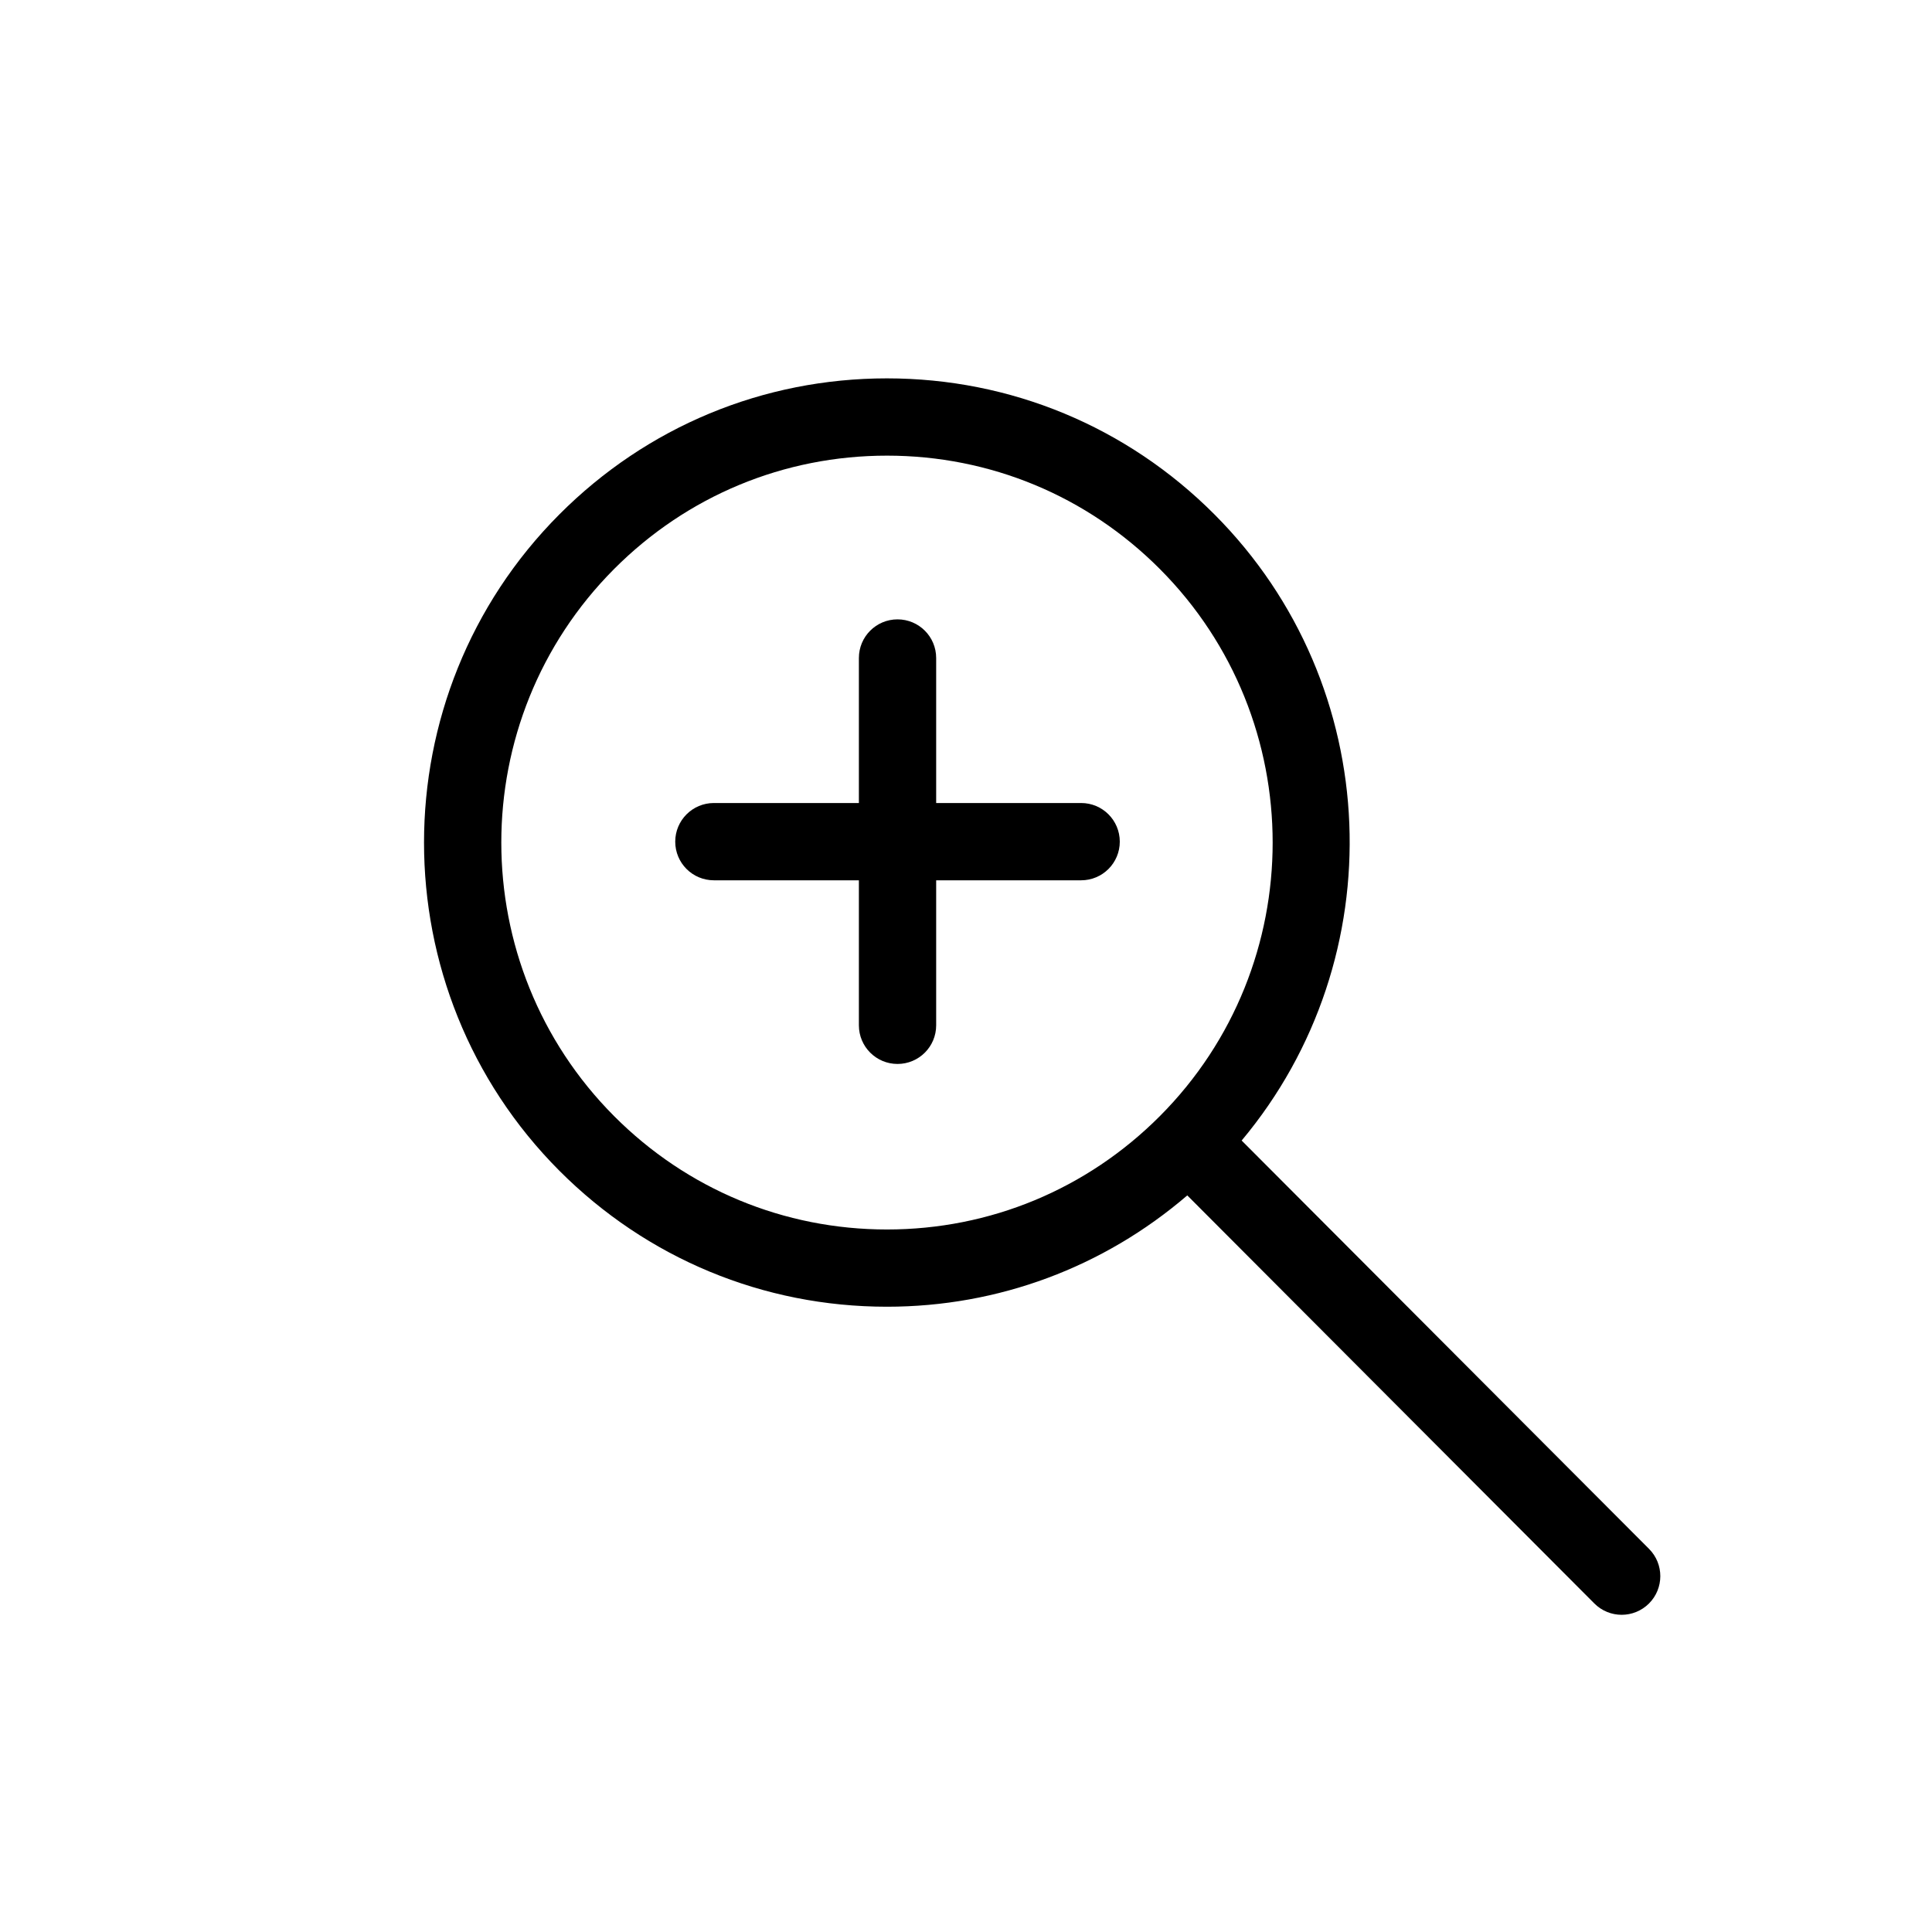
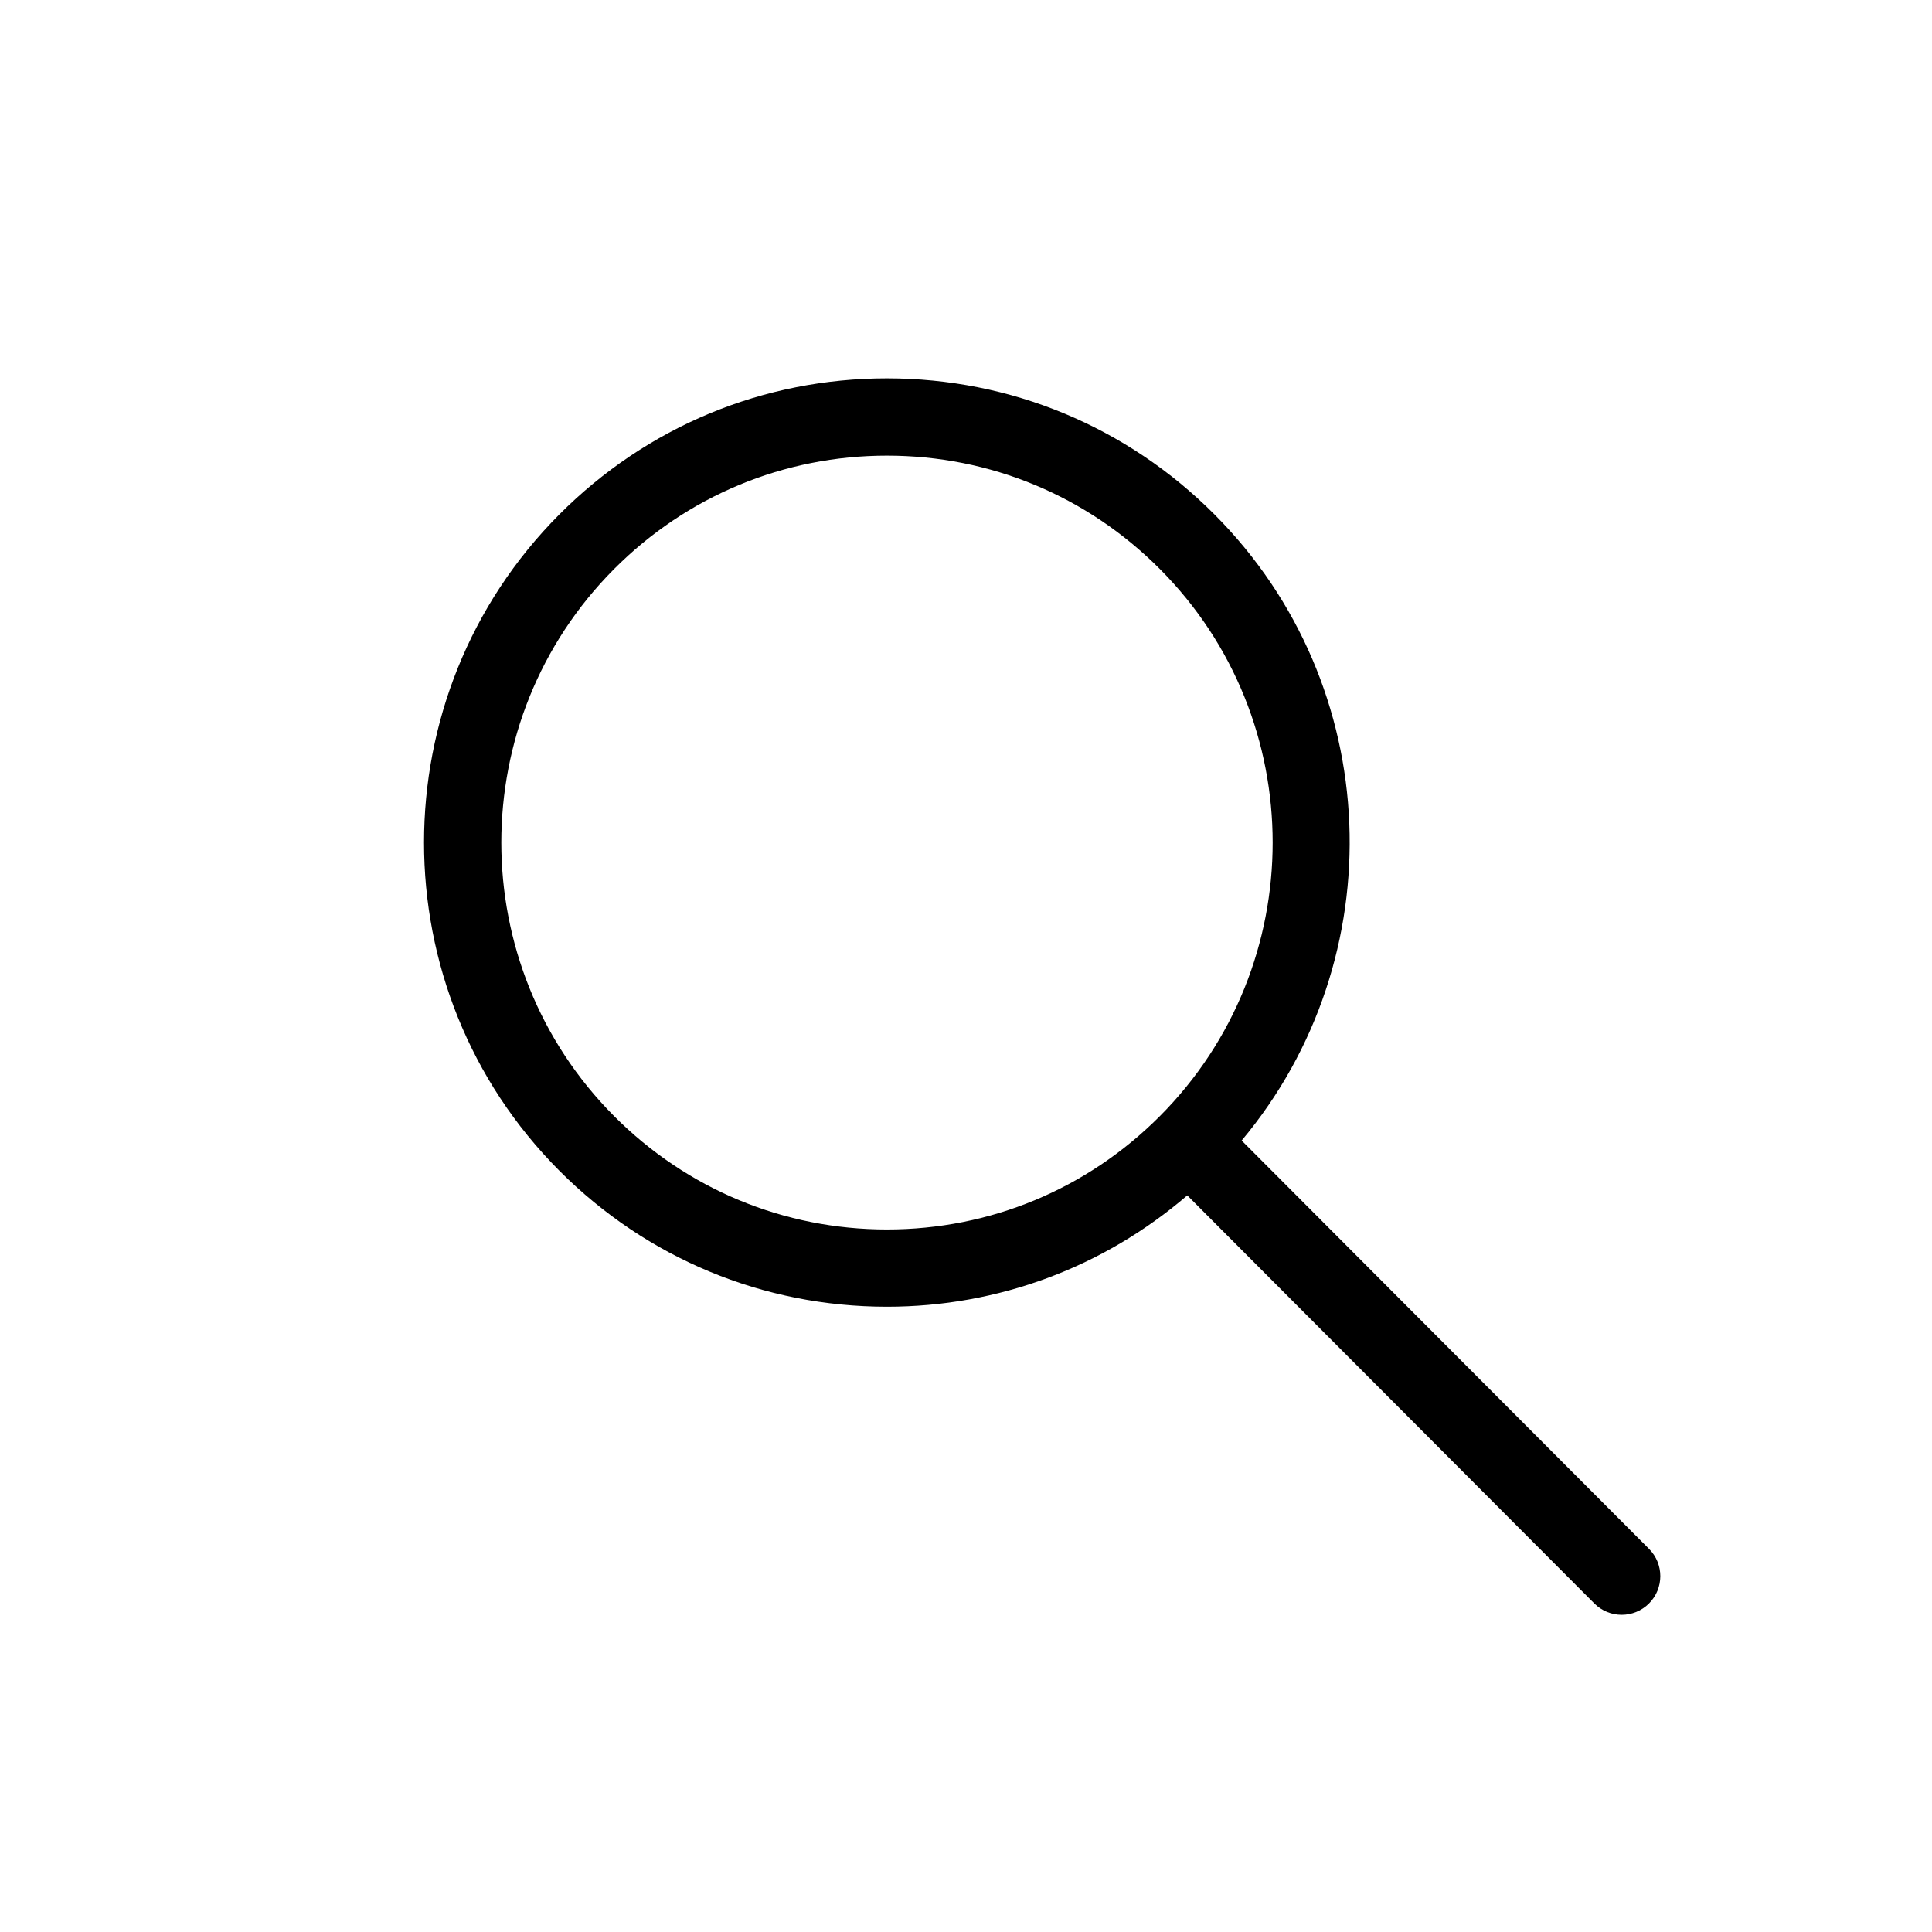
<svg xmlns="http://www.w3.org/2000/svg" fill="#000000" height="800px" width="800px" version="1.1" id="Layer_1" viewBox="0 0 50 50" enable-background="new 0 0 50 50" xml:space="preserve">
  <path d="M22.954,33.818c2.883,0,5.606-1.022,7.773-2.881l10.534,10.56c0.195,0.196,0.452,0.294,0.708,0.294  c0.255,0,0.511-0.098,0.706-0.292c0.391-0.39,0.392-1.023,0.002-1.414L32.134,29.517c3.947-4.714,3.717-11.773-0.705-16.205  c-2.264-2.27-5.274-3.52-8.476-3.52s-6.212,1.25-8.476,3.52c-4.671,4.684-4.671,12.304,0,16.987  C16.742,32.568,19.752,33.818,22.954,33.818z M15.895,14.724c1.886-1.891,4.393-2.932,7.06-2.932s5.174,1.041,7.06,2.932  c3.895,3.905,3.895,10.258,0,14.163c-1.886,1.891-4.393,2.932-7.06,2.932s-5.174-1.041-7.06-2.932  C12,24.981,12,18.629,15.895,14.724z" />
-   <path d="M18.475,22.782h3.753v3.753c0,0.553,0.448,1,1,1s1-0.447,1-1v-3.753h3.752c0.552,0,1-0.447,1-1s-0.448-1-1-1h-3.752v-3.753  c0-0.553-0.448-1-1-1s-1,0.447-1,1v3.753h-3.753c-0.552,0-1,0.447-1,1S17.922,22.782,18.475,22.782z" />
</svg>